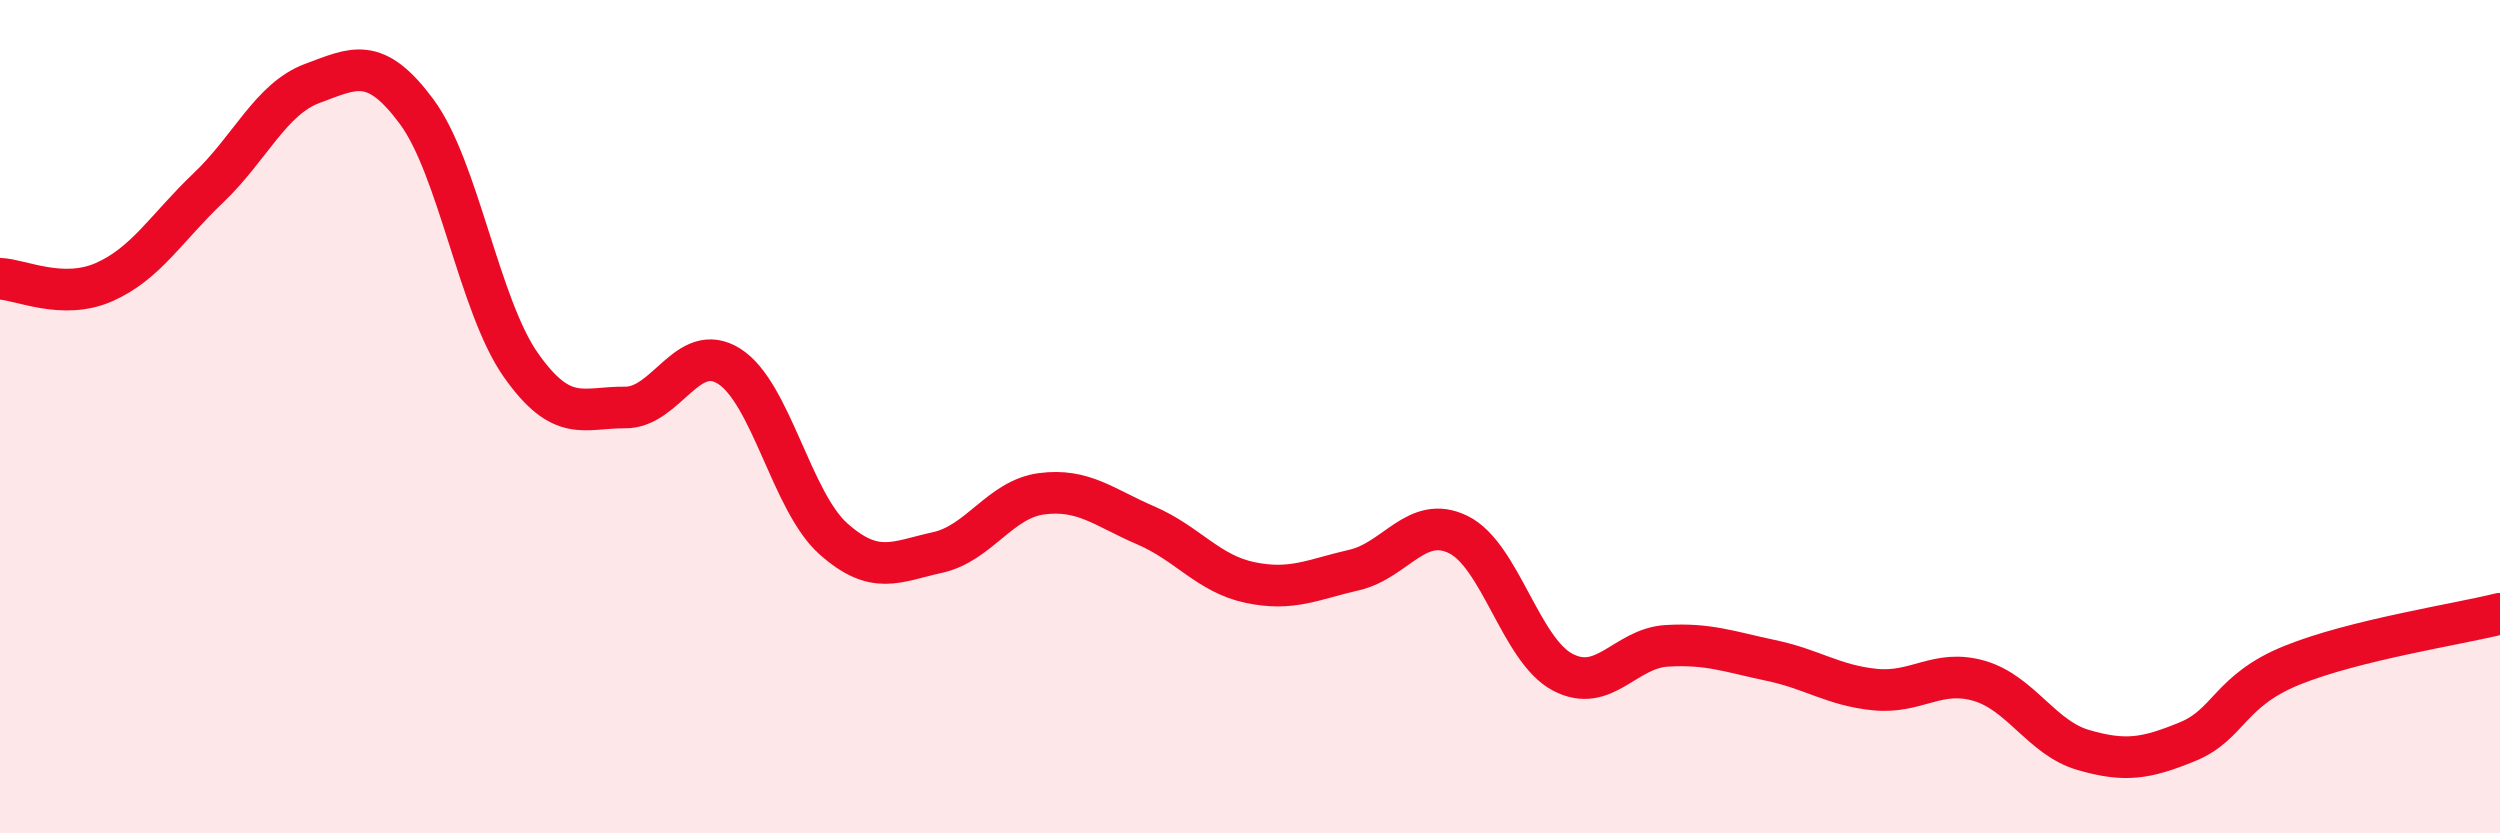
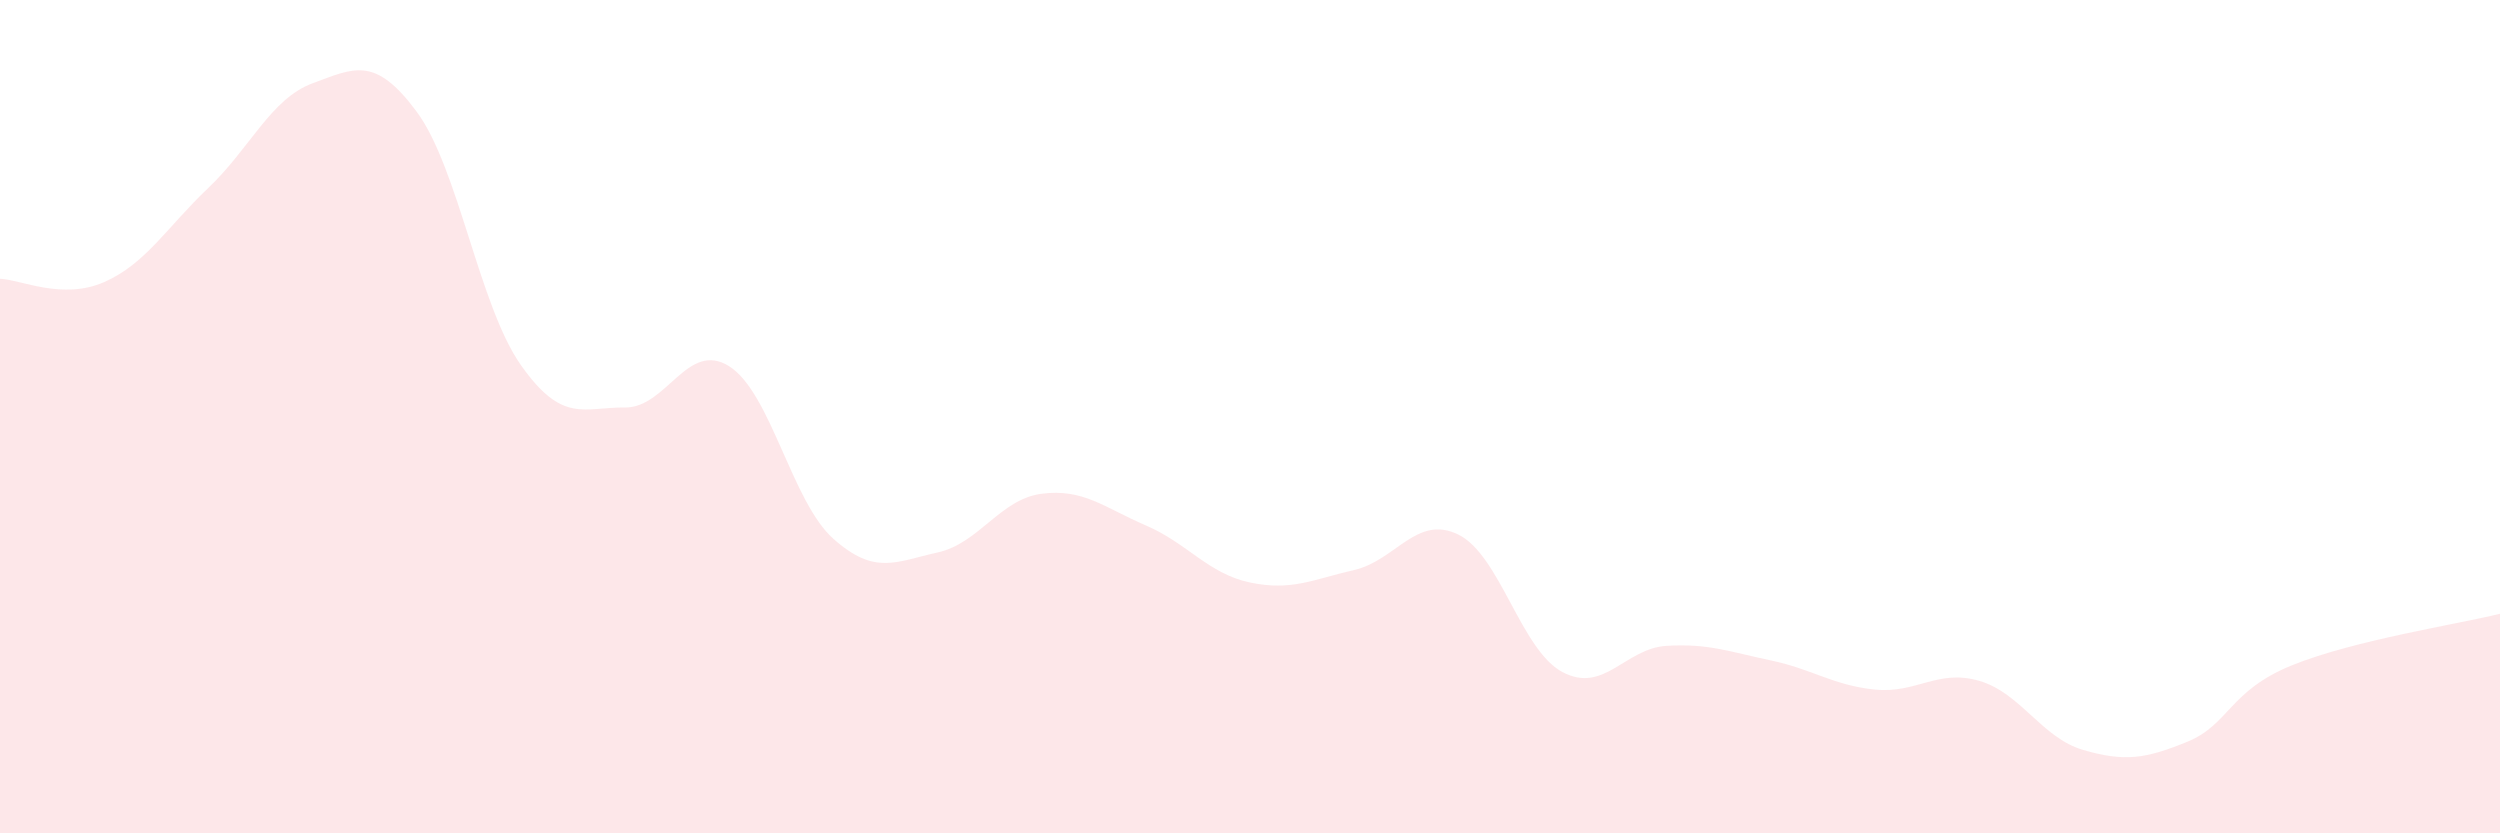
<svg xmlns="http://www.w3.org/2000/svg" width="60" height="20" viewBox="0 0 60 20">
  <path d="M 0,6.69 C 0.5,6.71 1.5,7.21 2.5,6.77 C 3.5,6.33 4,5.46 5,4.51 C 6,3.56 6.5,2.37 7.5,2 C 8.5,1.63 9,1.33 10,2.68 C 11,4.03 11.5,7.34 12.5,8.76 C 13.5,10.18 14,9.77 15,9.78 C 16,9.79 16.5,8.16 17.5,8.79 C 18.5,9.42 19,12.04 20,12.93 C 21,13.82 21.5,13.48 22.5,13.26 C 23.5,13.04 24,11.98 25,11.85 C 26,11.72 26.5,12.18 27.5,12.61 C 28.5,13.04 29,13.77 30,13.98 C 31,14.19 31.5,13.91 32.5,13.68 C 33.5,13.45 34,12.34 35,12.83 C 36,13.32 36.5,15.6 37.5,16.13 C 38.5,16.66 39,15.56 40,15.5 C 41,15.44 41.5,15.64 42.5,15.85 C 43.5,16.06 44,16.45 45,16.55 C 46,16.65 46.5,16.05 47.5,16.34 C 48.5,16.63 49,17.71 50,18 C 51,18.29 51.5,18.21 52.5,17.8 C 53.5,17.39 53.5,16.58 55,15.97 C 56.5,15.36 59,14.98 60,14.73L60 20L0 20Z" fill="#EB0A25" opacity="0.1" stroke-linecap="round" stroke-linejoin="round" />
-   <path d="M 0,6.69 C 0.5,6.71 1.5,7.21 2.5,6.77 C 3.5,6.33 4,5.46 5,4.51 C 6,3.56 6.5,2.37 7.5,2 C 8.5,1.63 9,1.33 10,2.68 C 11,4.03 11.5,7.34 12.5,8.76 C 13.5,10.18 14,9.77 15,9.78 C 16,9.79 16.5,8.16 17.5,8.79 C 18.5,9.42 19,12.04 20,12.93 C 21,13.82 21.5,13.48 22.5,13.26 C 23.5,13.04 24,11.98 25,11.85 C 26,11.72 26.5,12.18 27.5,12.61 C 28.5,13.04 29,13.77 30,13.98 C 31,14.19 31.5,13.91 32.5,13.68 C 33.5,13.45 34,12.34 35,12.83 C 36,13.32 36.5,15.6 37.5,16.13 C 38.5,16.66 39,15.56 40,15.5 C 41,15.44 41.5,15.64 42.5,15.85 C 43.5,16.06 44,16.45 45,16.55 C 46,16.65 46.5,16.05 47.5,16.34 C 48.5,16.63 49,17.71 50,18 C 51,18.29 51.5,18.21 52.5,17.8 C 53.5,17.39 53.5,16.58 55,15.97 C 56.5,15.36 59,14.98 60,14.73" stroke="#EB0A25" stroke-width="1" fill="none" stroke-linecap="round" stroke-linejoin="round" />
</svg>